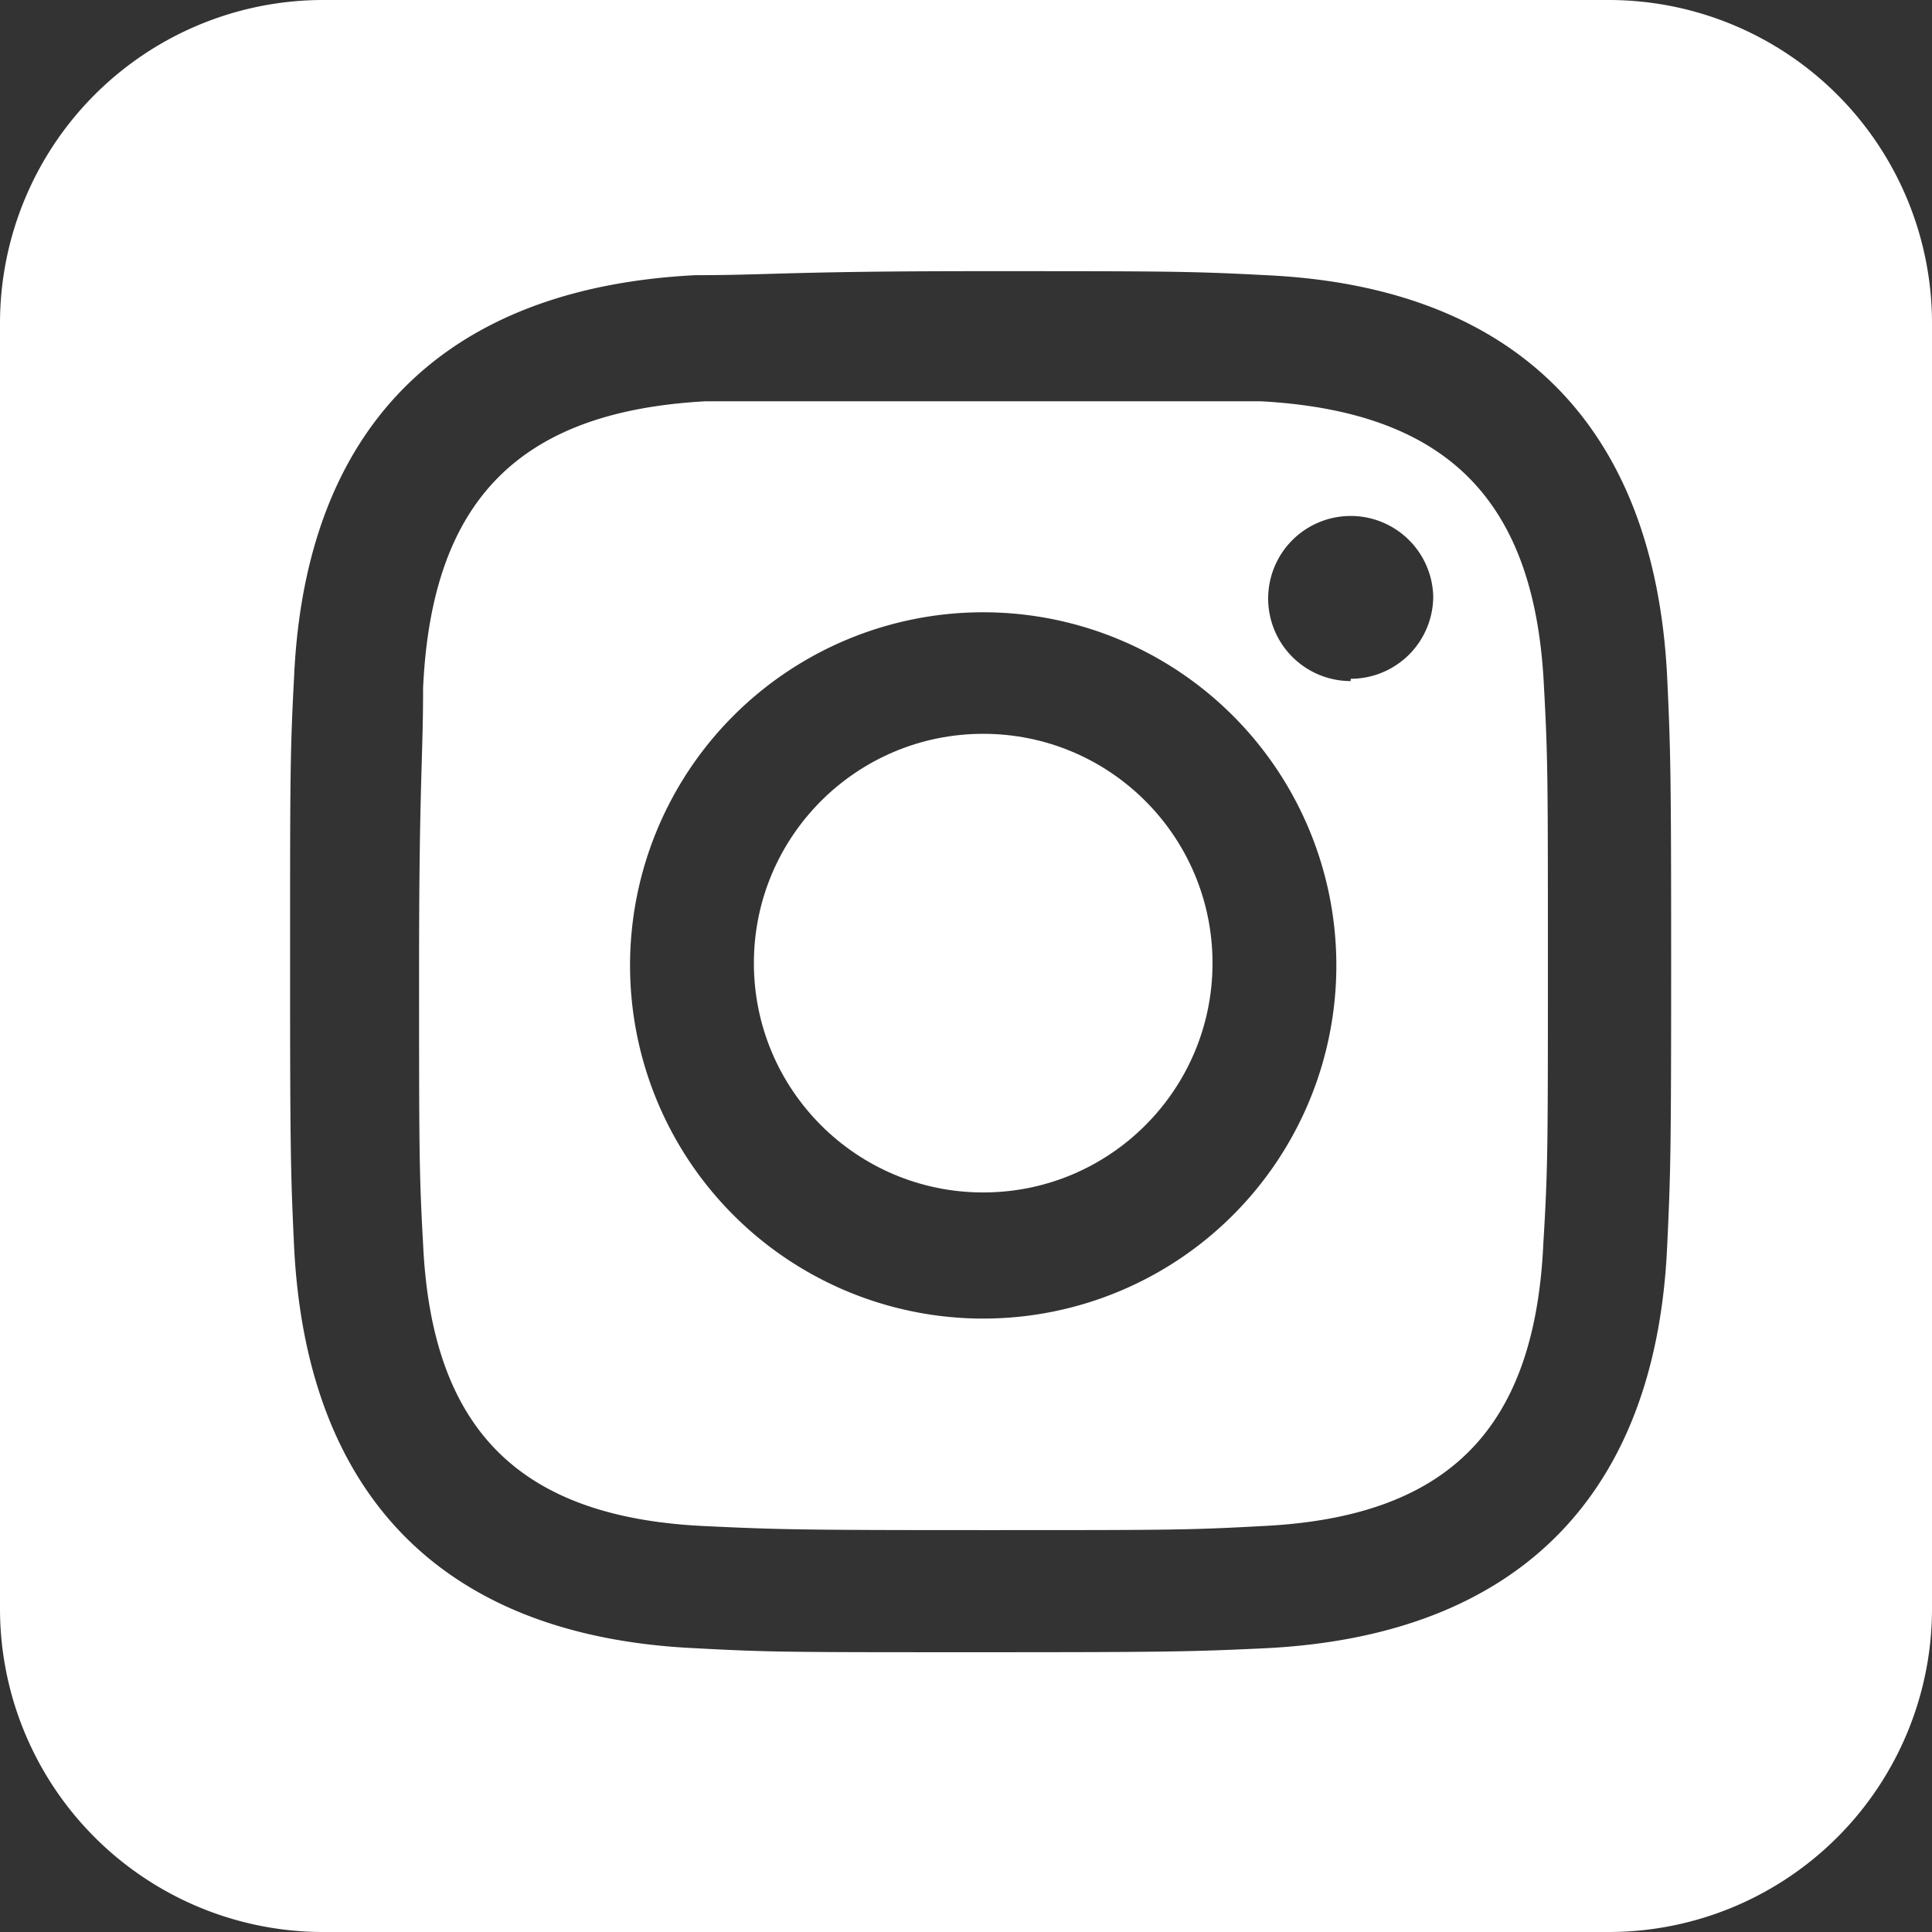
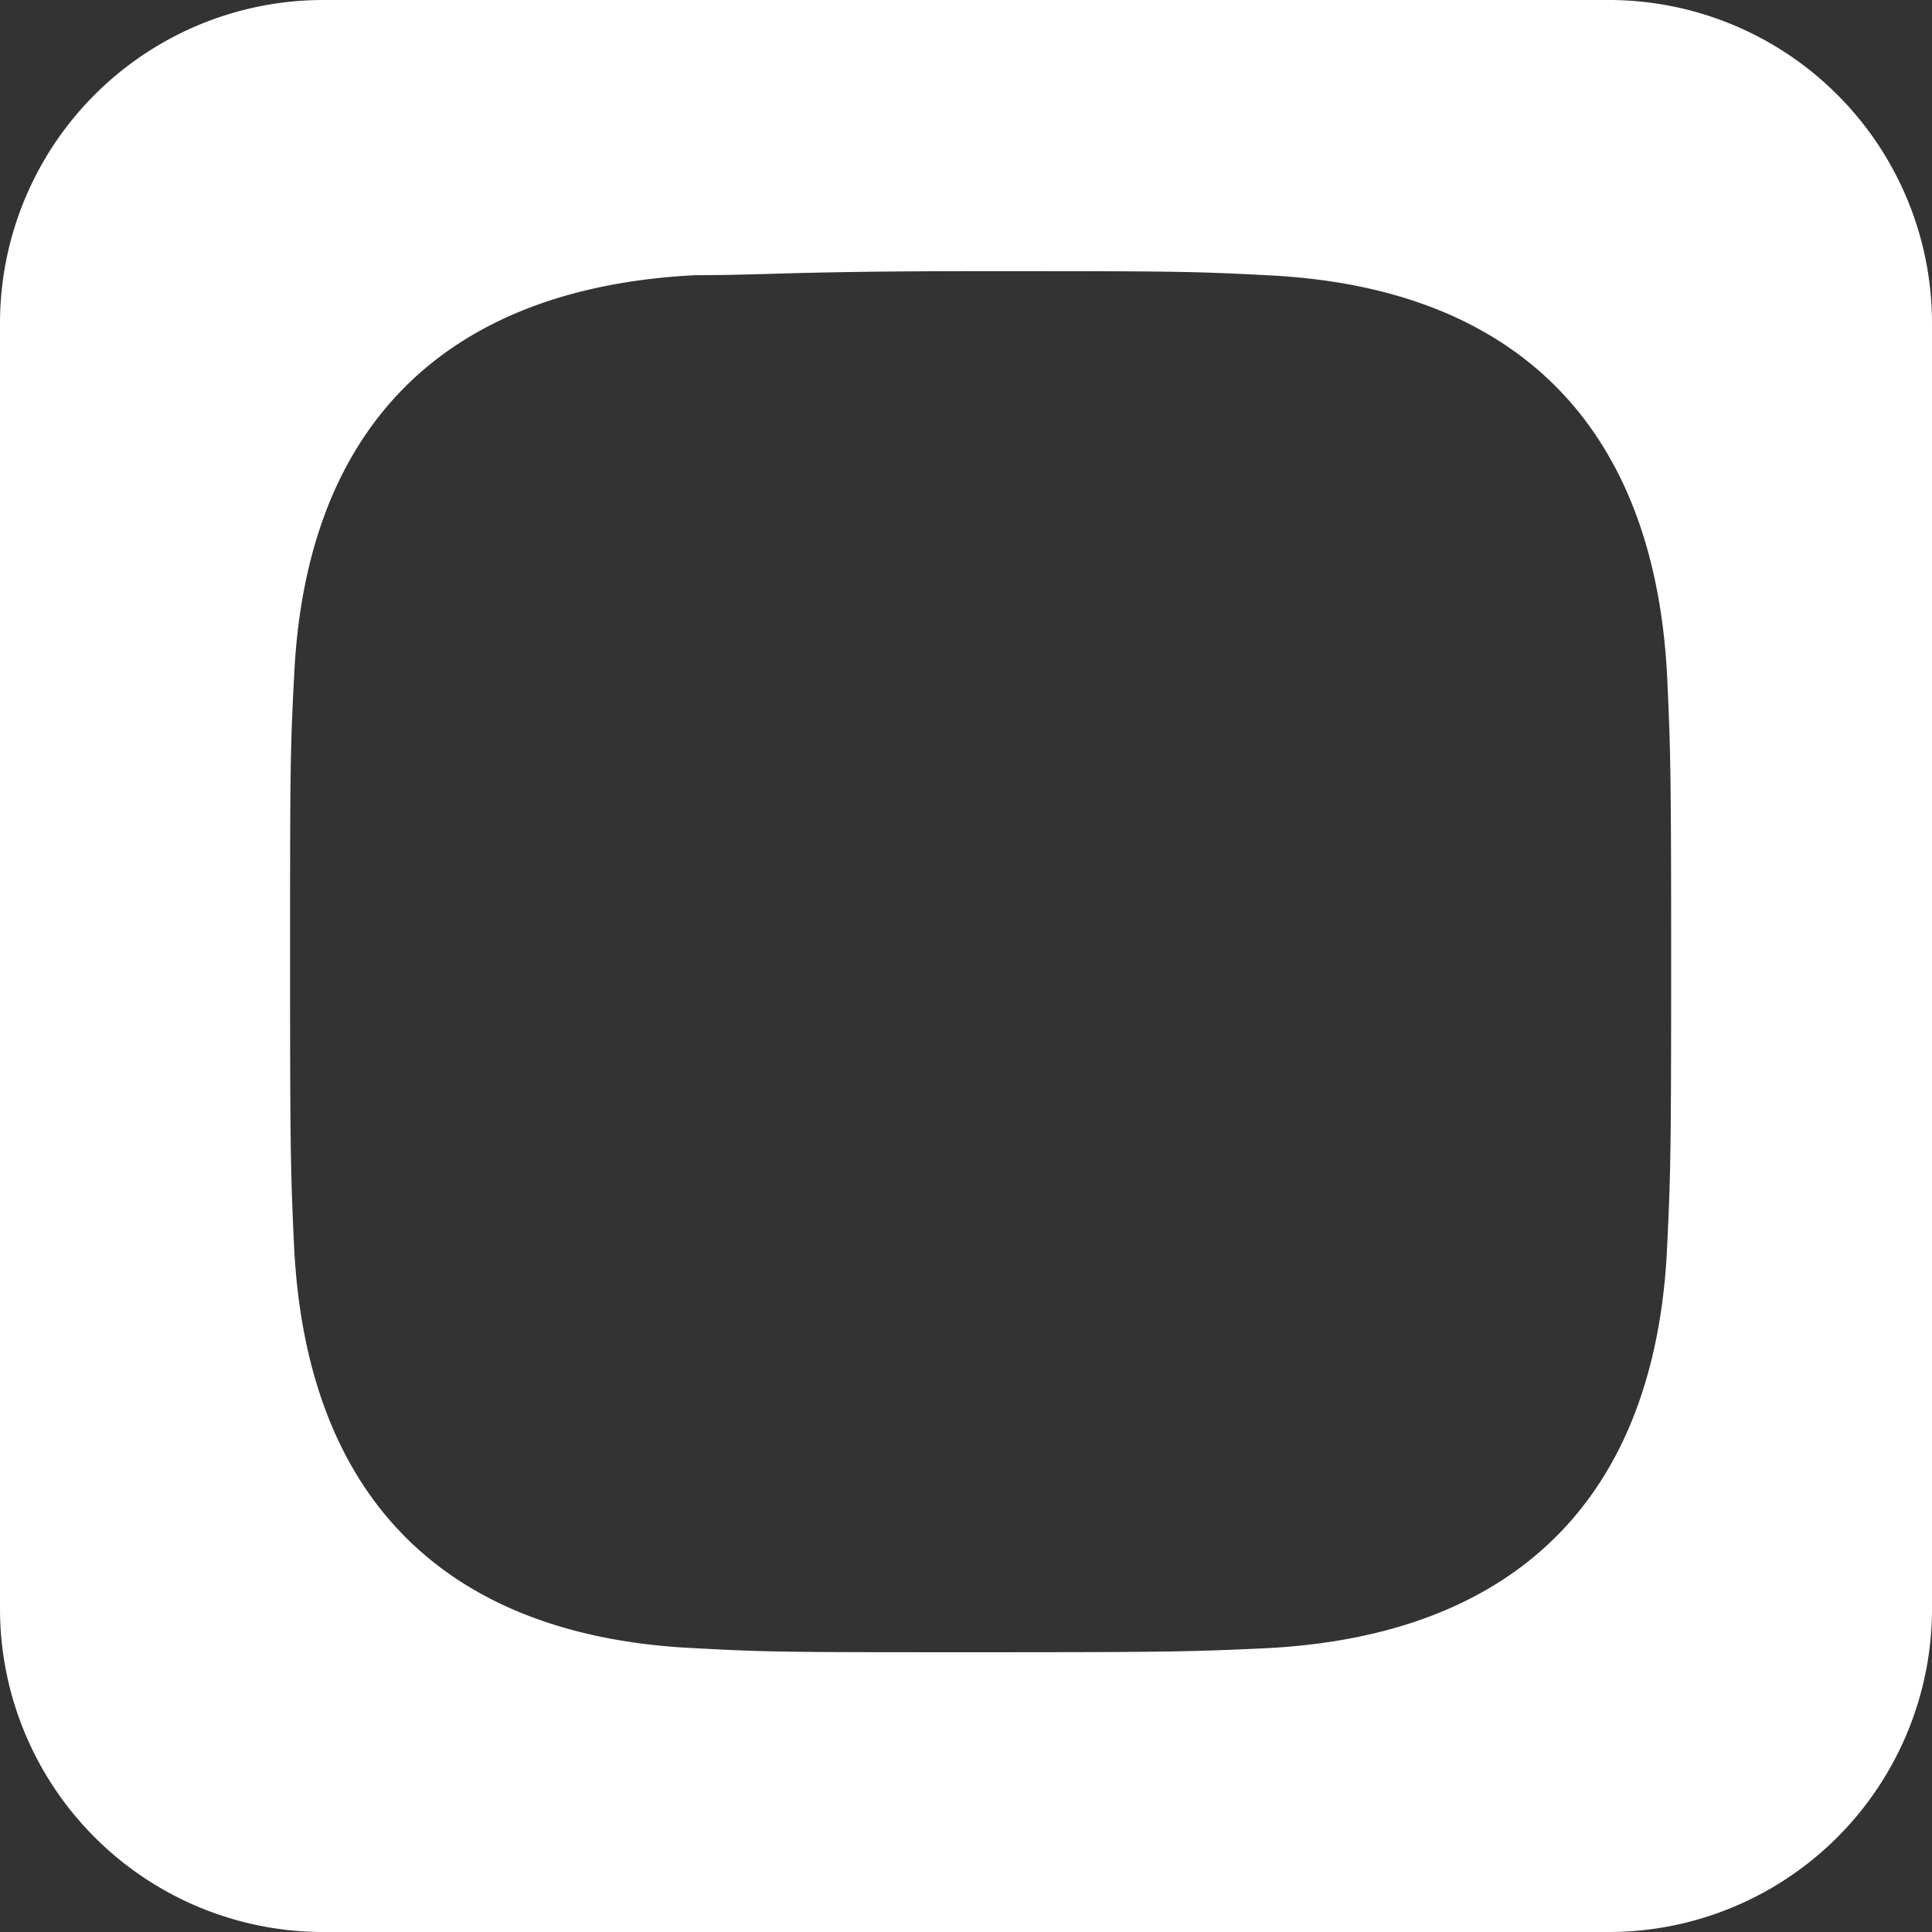
<svg xmlns="http://www.w3.org/2000/svg" viewBox="0 0 33.7 33.7">
  <rect x="0" y="0" width="33.7" height="33.7" fill="#333333" stroke="none" />
  <defs>
    <style>.cls-1{fill:#fff;}</style>
  </defs>
  <g id="Layer_2" data-name="Layer 2">
    <g id="Layer_1-2" data-name="Layer 1">
-       <path class="cls-1" d="M22,7C20.73,7,20.35,7,17.15,7S13.57,7,12.3,7C9.05,7.18,7.53,8.73,7.38,12c0,1.27-.07,1.65-.07,4.85s0,3.59.07,4.85c.15,3.22,1.66,4.77,4.92,4.92,1.27.06,1.65.07,4.85.07s3.58,0,4.85-.07c3.26-.15,4.77-1.69,4.92-4.92C27,20.39,27,20,27,16.8s0-3.58-.07-4.85C26.77,8.73,25.25,7.18,22,7ZM17.15,23a6.16,6.16,0,1,1,6.16-6.16A6.16,6.16,0,0,1,17.15,23Zm6.41-11.12A1.44,1.44,0,1,1,25,10.4,1.44,1.44,0,0,1,23.56,11.84Z" />
-       <circle class="cls-1" cx="17.15" cy="16.8" r="4" />
      <path class="cls-1" d="M28.08,0H5.62A5.64,5.64,0,0,0,0,5.62V28.08A5.64,5.64,0,0,0,5.62,33.7H28.08a5.64,5.64,0,0,0,5.62-5.62V5.62A5.64,5.64,0,0,0,28.08,0Zm1,21.75c-.2,4.36-2.63,6.78-7,7-1.28.06-1.69.07-5,.07s-3.67,0-4.95-.07c-4.36-.2-6.78-2.62-7-7-.06-1.28-.07-1.69-.07-4.95s0-3.67.07-5c.2-4.36,2.63-6.78,7-7,1.28,0,1.69-.07,4.95-.07s3.67,0,5,.07c4.36.2,6.78,2.63,7,7,.06,1.28.07,1.69.07,5S29.14,20.47,29.08,21.75Z" />
    </g>
  </g>
</svg>